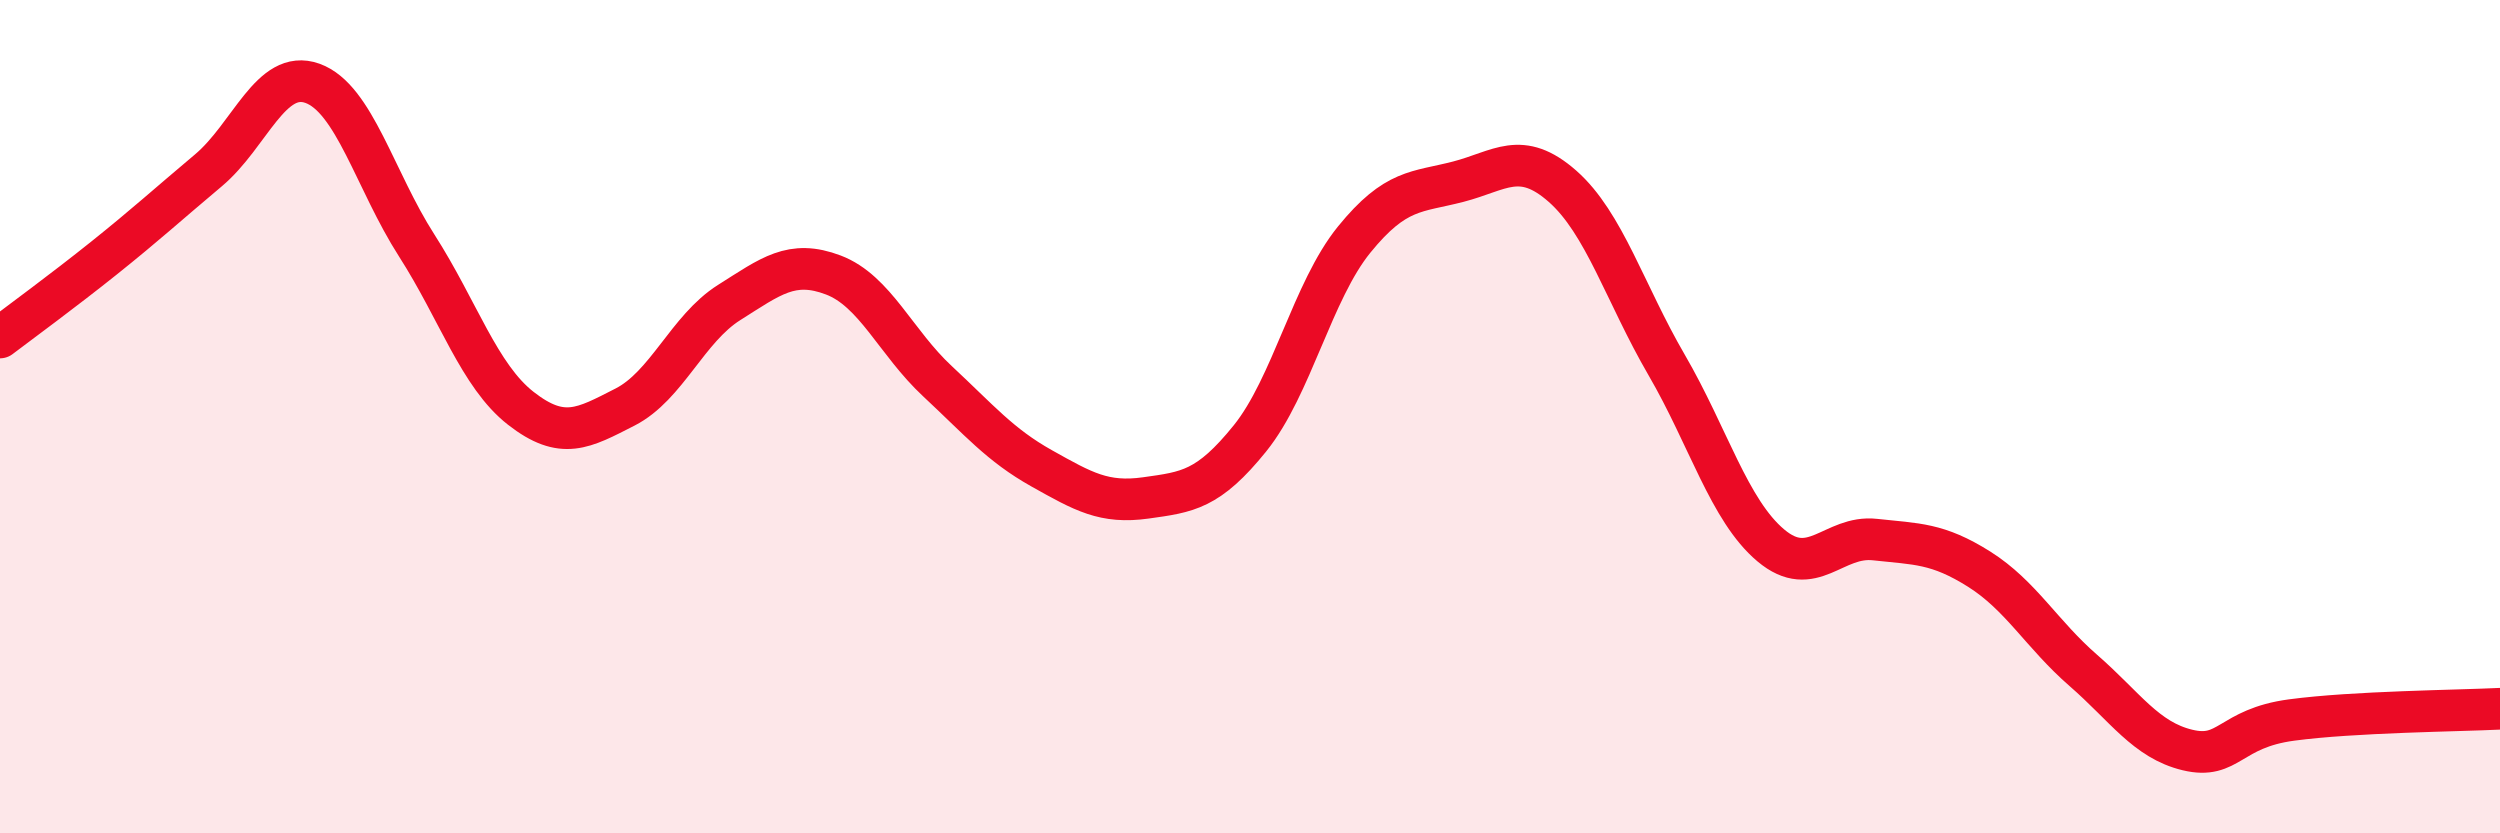
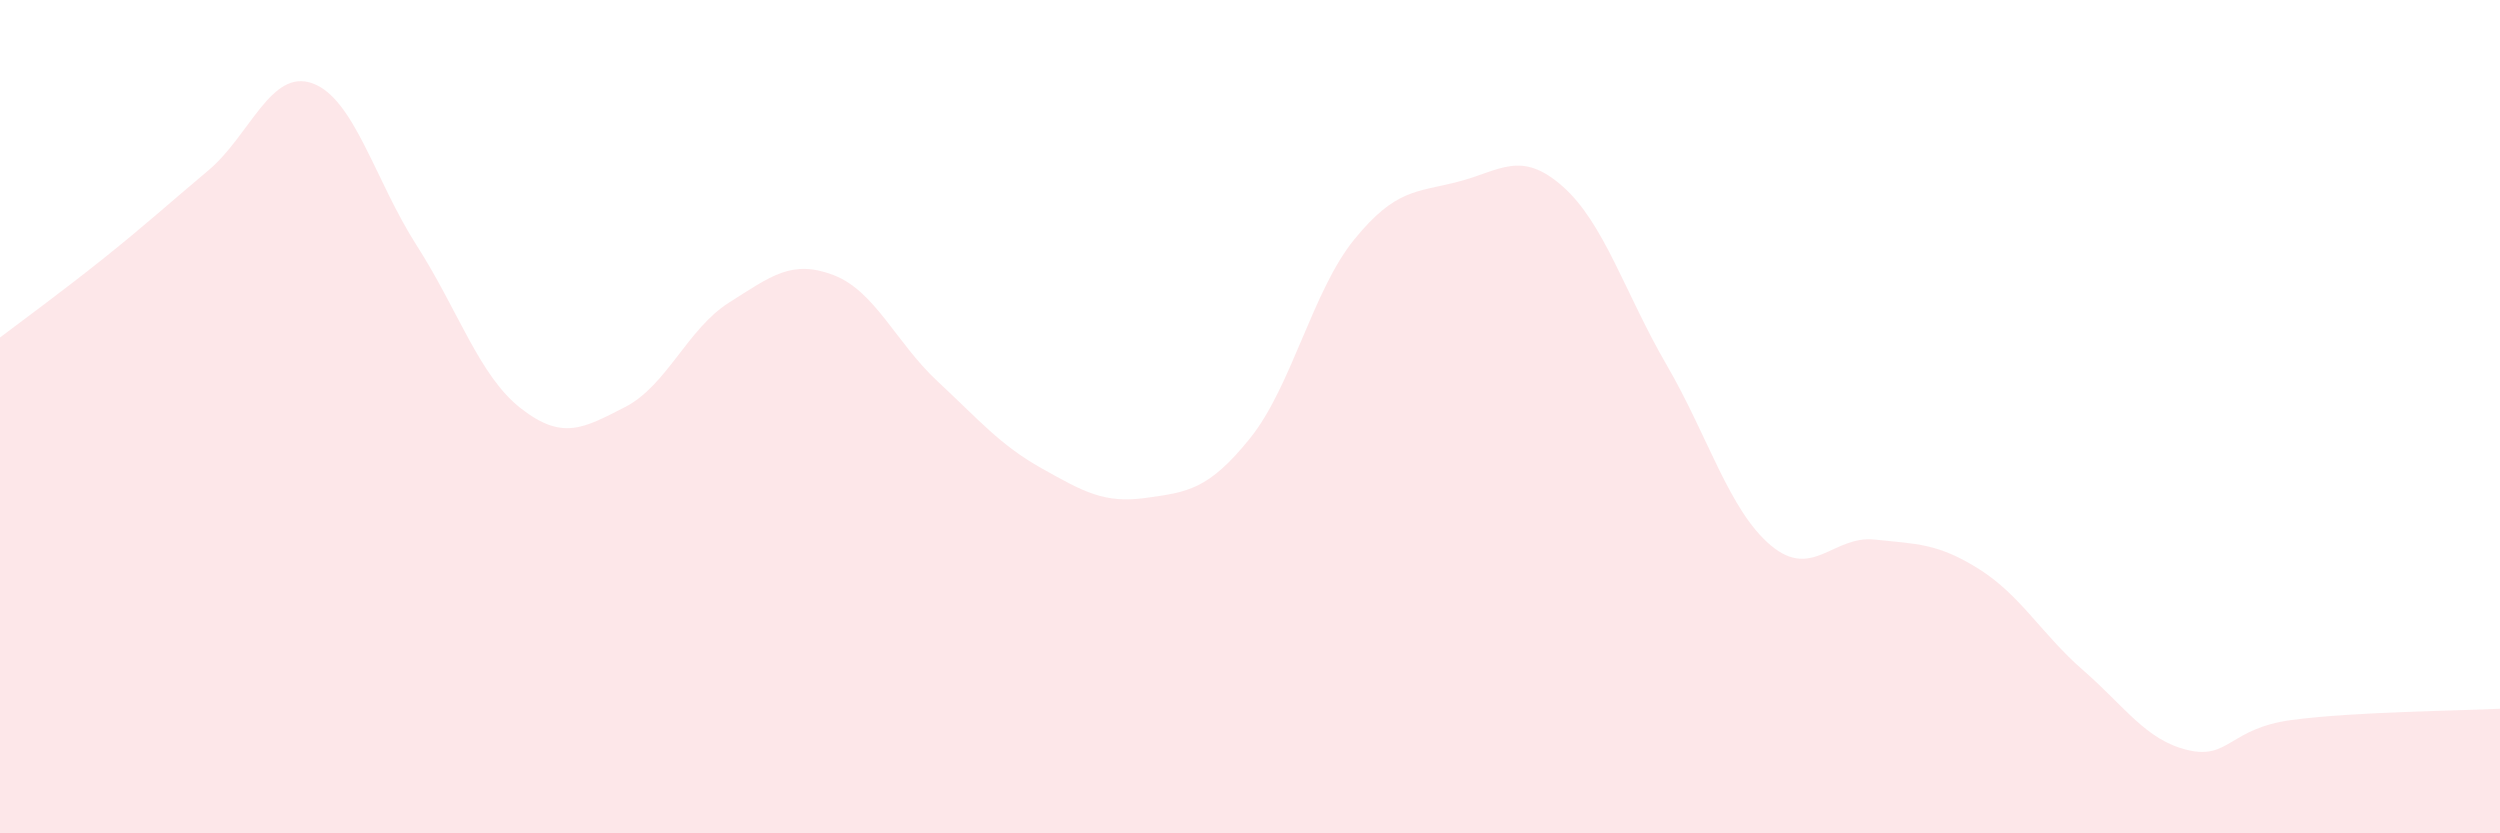
<svg xmlns="http://www.w3.org/2000/svg" width="60" height="20" viewBox="0 0 60 20">
  <path d="M 0,8.1 C 0.5,7.72 1.5,6.99 2.5,6.19 C 3.5,5.39 4,4.93 5,4.09 C 6,3.25 6.5,1.64 7.5,2 C 8.5,2.36 9,4.33 10,5.89 C 11,7.45 11.5,9.02 12.5,9.8 C 13.5,10.58 14,10.28 15,9.77 C 16,9.26 16.5,7.89 17.5,7.26 C 18.5,6.63 19,6.22 20,6.6 C 21,6.98 21.5,8.22 22.5,9.15 C 23.5,10.08 24,10.68 25,11.24 C 26,11.8 26.5,12.09 27.5,11.95 C 28.5,11.81 29,11.76 30,10.52 C 31,9.28 31.5,6.98 32.5,5.75 C 33.5,4.52 34,4.62 35,4.36 C 36,4.1 36.5,3.59 37.5,4.47 C 38.5,5.35 39,7.04 40,8.76 C 41,10.48 41.5,12.25 42.5,13.09 C 43.5,13.93 44,12.84 45,12.95 C 46,13.06 46.5,13.03 47.5,13.66 C 48.5,14.29 49,15.22 50,16.09 C 51,16.96 51.5,17.76 52.5,18 C 53.5,18.24 53.5,17.48 55,17.28 C 56.5,17.08 59,17.06 60,17.01L60 20L0 20Z" fill="#EB0A25" opacity="0.1" stroke-linecap="round" stroke-linejoin="round" />
-   <path d="M 0,8.1 C 0.5,7.72 1.5,6.99 2.5,6.19 C 3.5,5.39 4,4.93 5,4.09 C 6,3.25 6.5,1.64 7.5,2 C 8.5,2.36 9,4.33 10,5.89 C 11,7.45 11.5,9.02 12.5,9.8 C 13.5,10.58 14,10.28 15,9.77 C 16,9.26 16.5,7.89 17.5,7.26 C 18.5,6.63 19,6.22 20,6.6 C 21,6.98 21.5,8.22 22.5,9.15 C 23.5,10.08 24,10.68 25,11.24 C 26,11.8 26.5,12.09 27.5,11.95 C 28.5,11.81 29,11.76 30,10.52 C 31,9.28 31.5,6.98 32.5,5.75 C 33.5,4.52 34,4.62 35,4.36 C 36,4.1 36.5,3.59 37.5,4.47 C 38.5,5.35 39,7.04 40,8.76 C 41,10.48 41.5,12.25 42.5,13.09 C 43.5,13.93 44,12.84 45,12.95 C 46,13.06 46.5,13.03 47.5,13.66 C 48.5,14.29 49,15.22 50,16.09 C 51,16.96 51.5,17.76 52.5,18 C 53.5,18.24 53.5,17.48 55,17.28 C 56.5,17.08 59,17.06 60,17.01" stroke="#EB0A25" stroke-width="1" fill="none" stroke-linecap="round" stroke-linejoin="round" />
</svg>